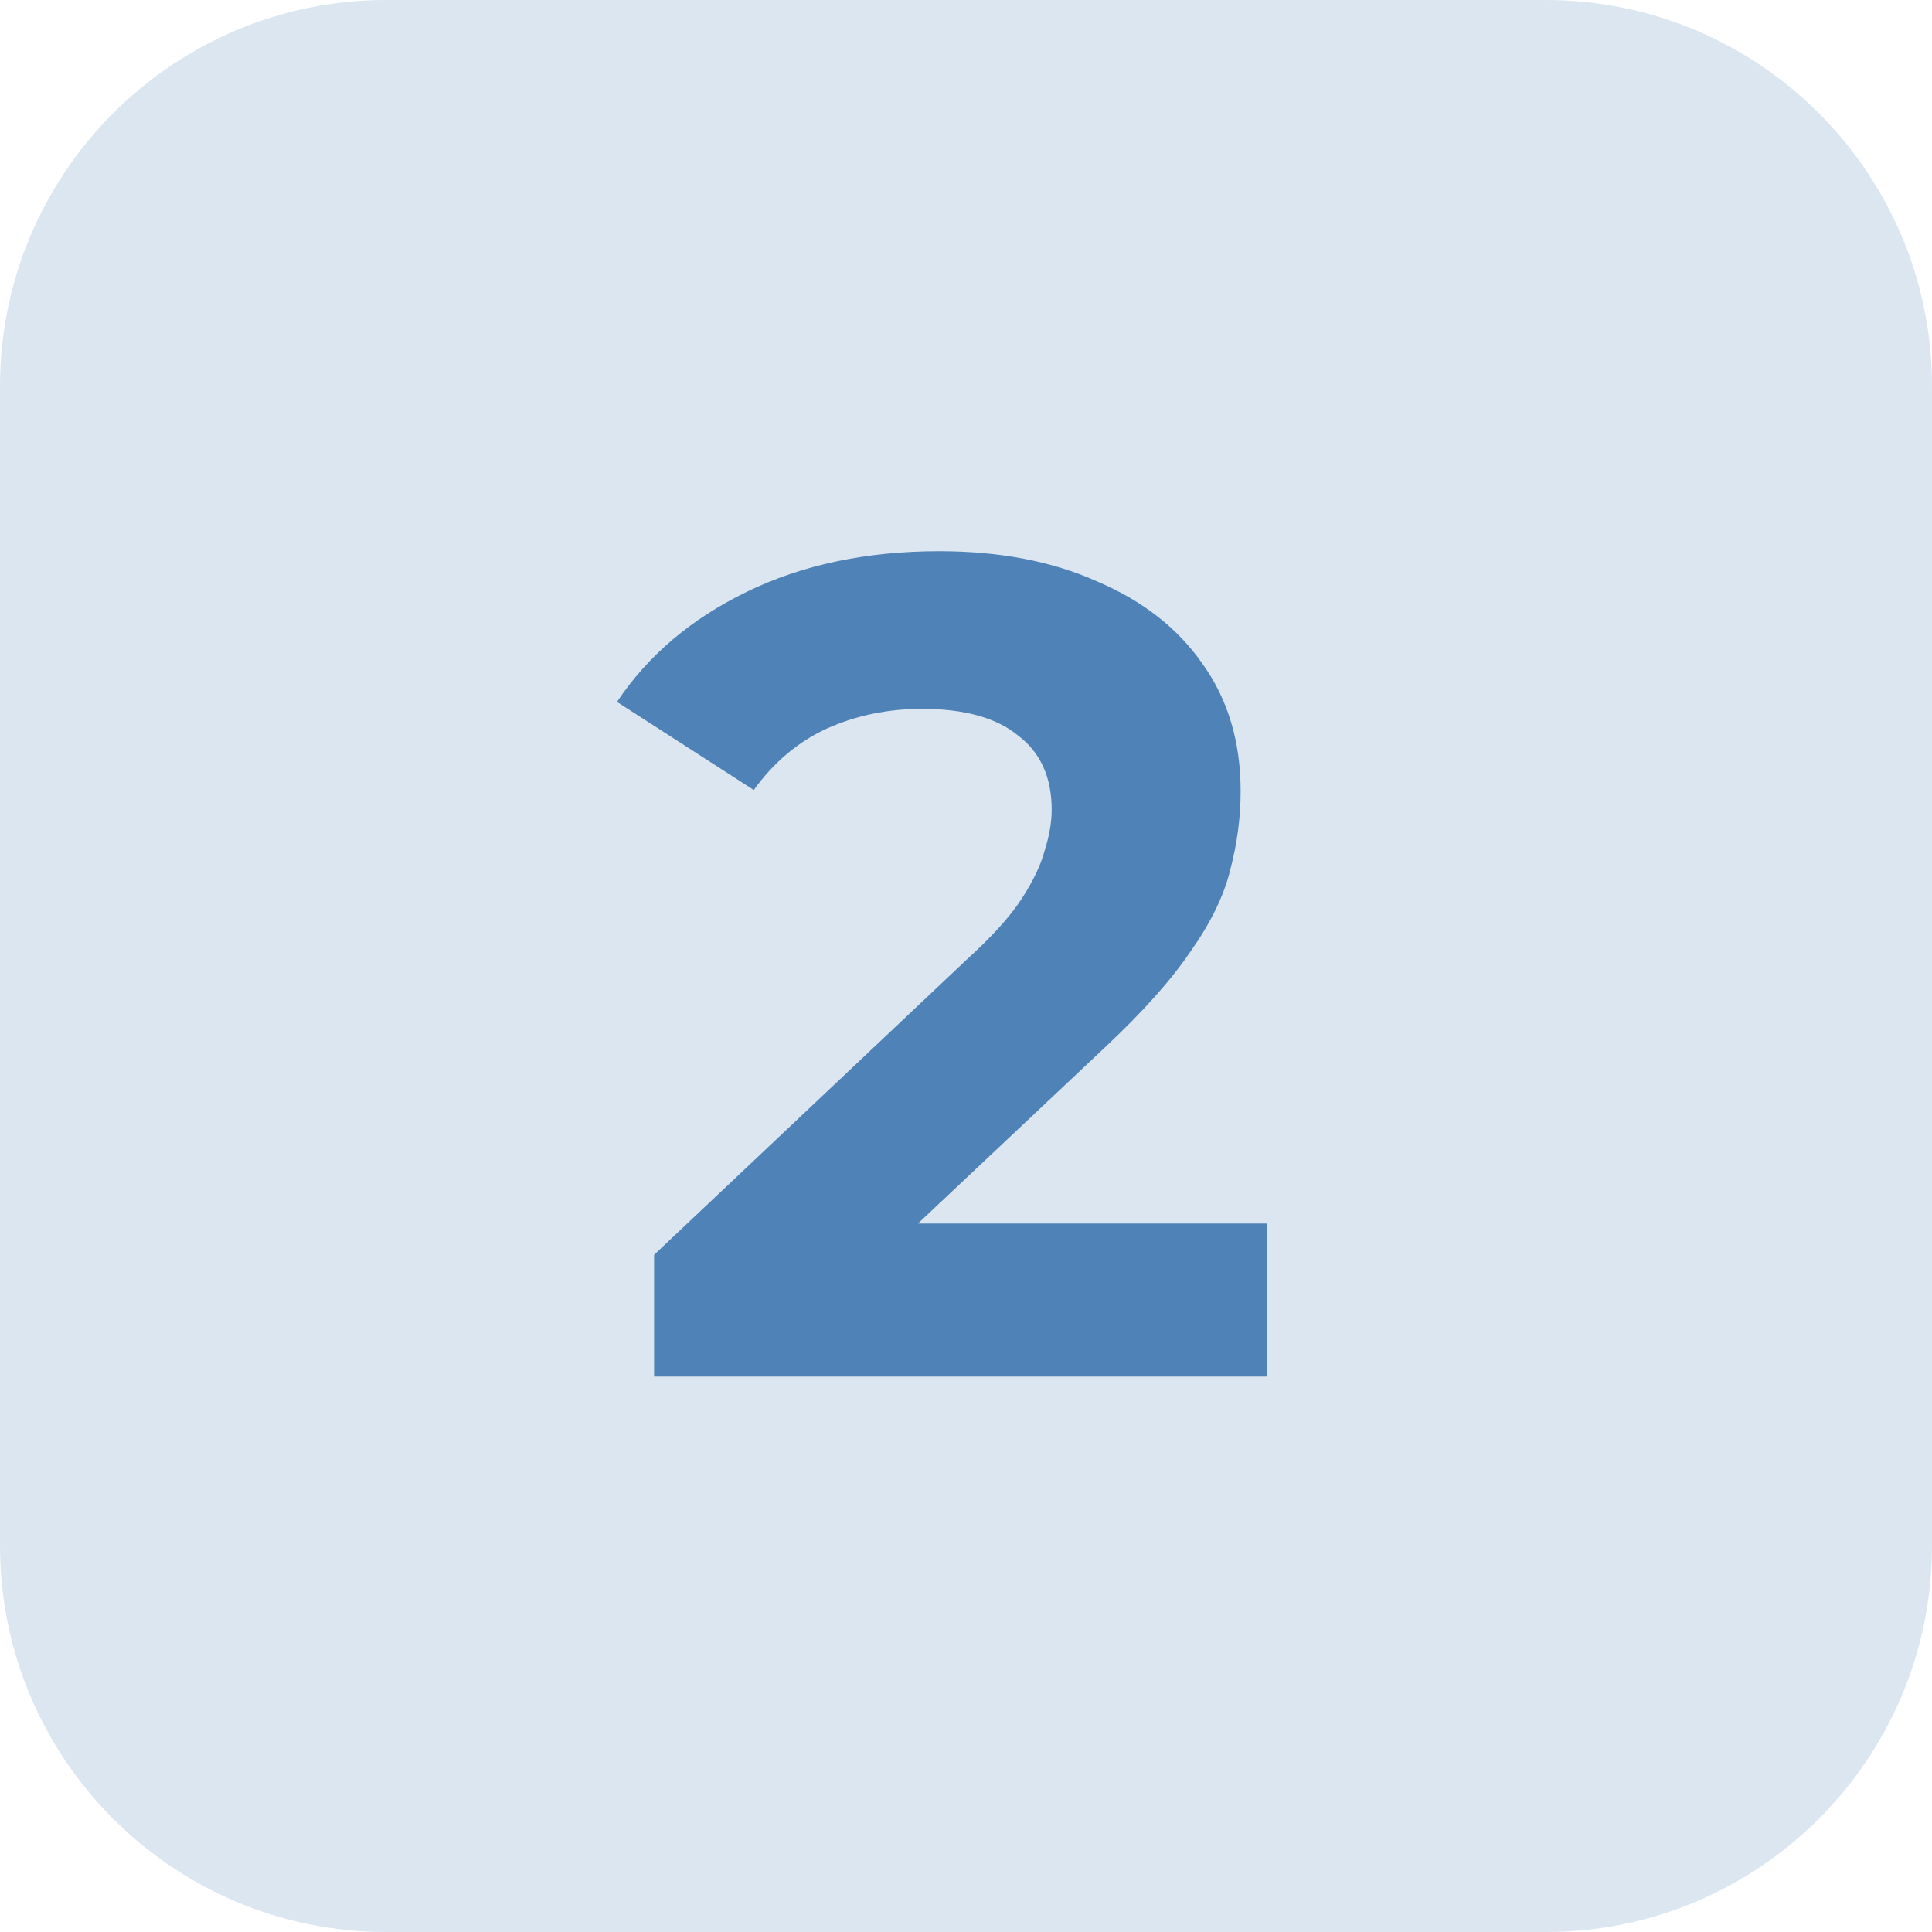
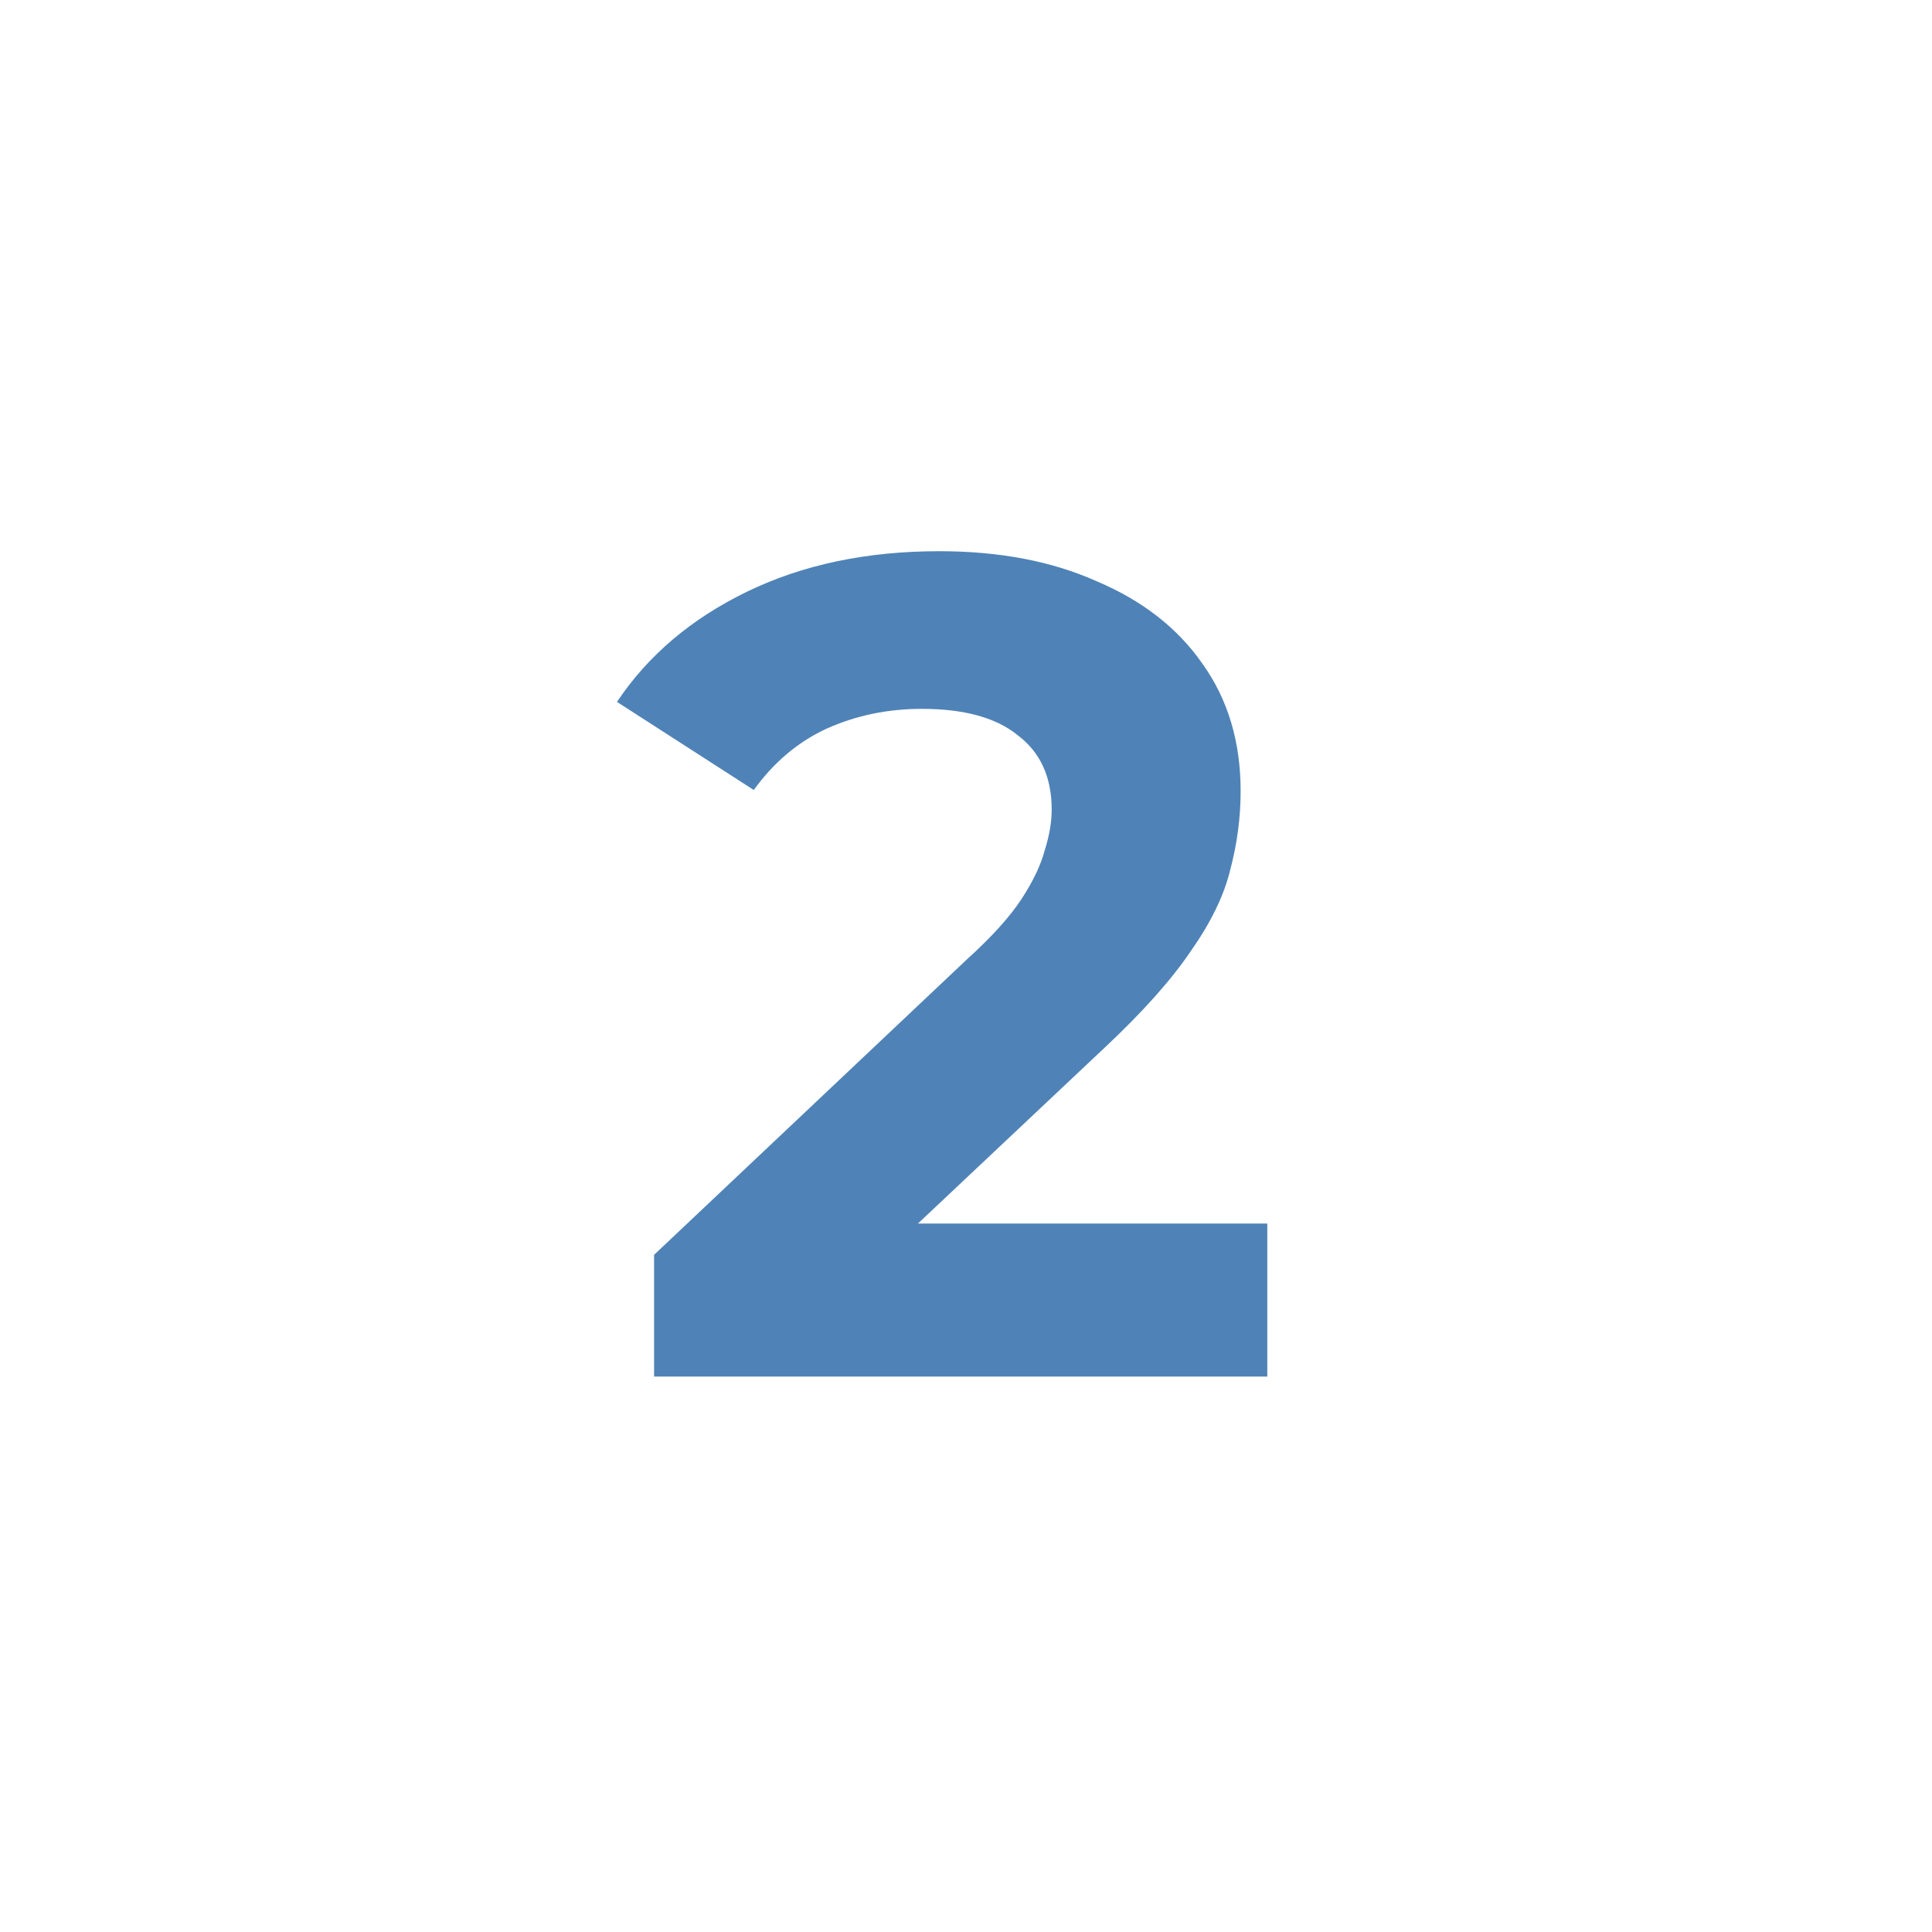
<svg xmlns="http://www.w3.org/2000/svg" width="80" height="80" viewBox="0 0 80 80" fill="none">
-   <path d="M0 16C0 7.163 7.163 0 16 0H64C72.837 0 80 7.163 80 16V64C80 72.837 72.837 80 64 80H16C7.163 80 0 72.837 0 64V16Z" fill="#4F83B7" fill-opacity="0.2" />
  <path d="M27.084 57V51.96L40.044 39.72C41.068 38.792 41.82 37.96 42.3 37.224C42.78 36.488 43.1 35.816 43.26 35.208C43.452 34.6 43.548 34.04 43.548 33.528C43.548 32.184 43.084 31.16 42.156 30.456C41.26 29.72 39.932 29.352 38.172 29.352C36.764 29.352 35.452 29.624 34.236 30.168C33.052 30.712 32.044 31.56 31.212 32.712L25.548 29.064C26.828 27.144 28.62 25.624 30.924 24.504C33.228 23.384 35.884 22.824 38.892 22.824C41.388 22.824 43.564 23.24 45.42 24.072C47.308 24.872 48.764 26.008 49.788 27.48C50.844 28.952 51.372 30.712 51.372 32.76C51.372 33.848 51.228 34.936 50.94 36.024C50.684 37.08 50.14 38.2 49.308 39.384C48.508 40.568 47.324 41.896 45.756 43.368L35.004 53.496L33.516 50.664H52.476V57H27.084Z" fill="#4F83B7" />
</svg>